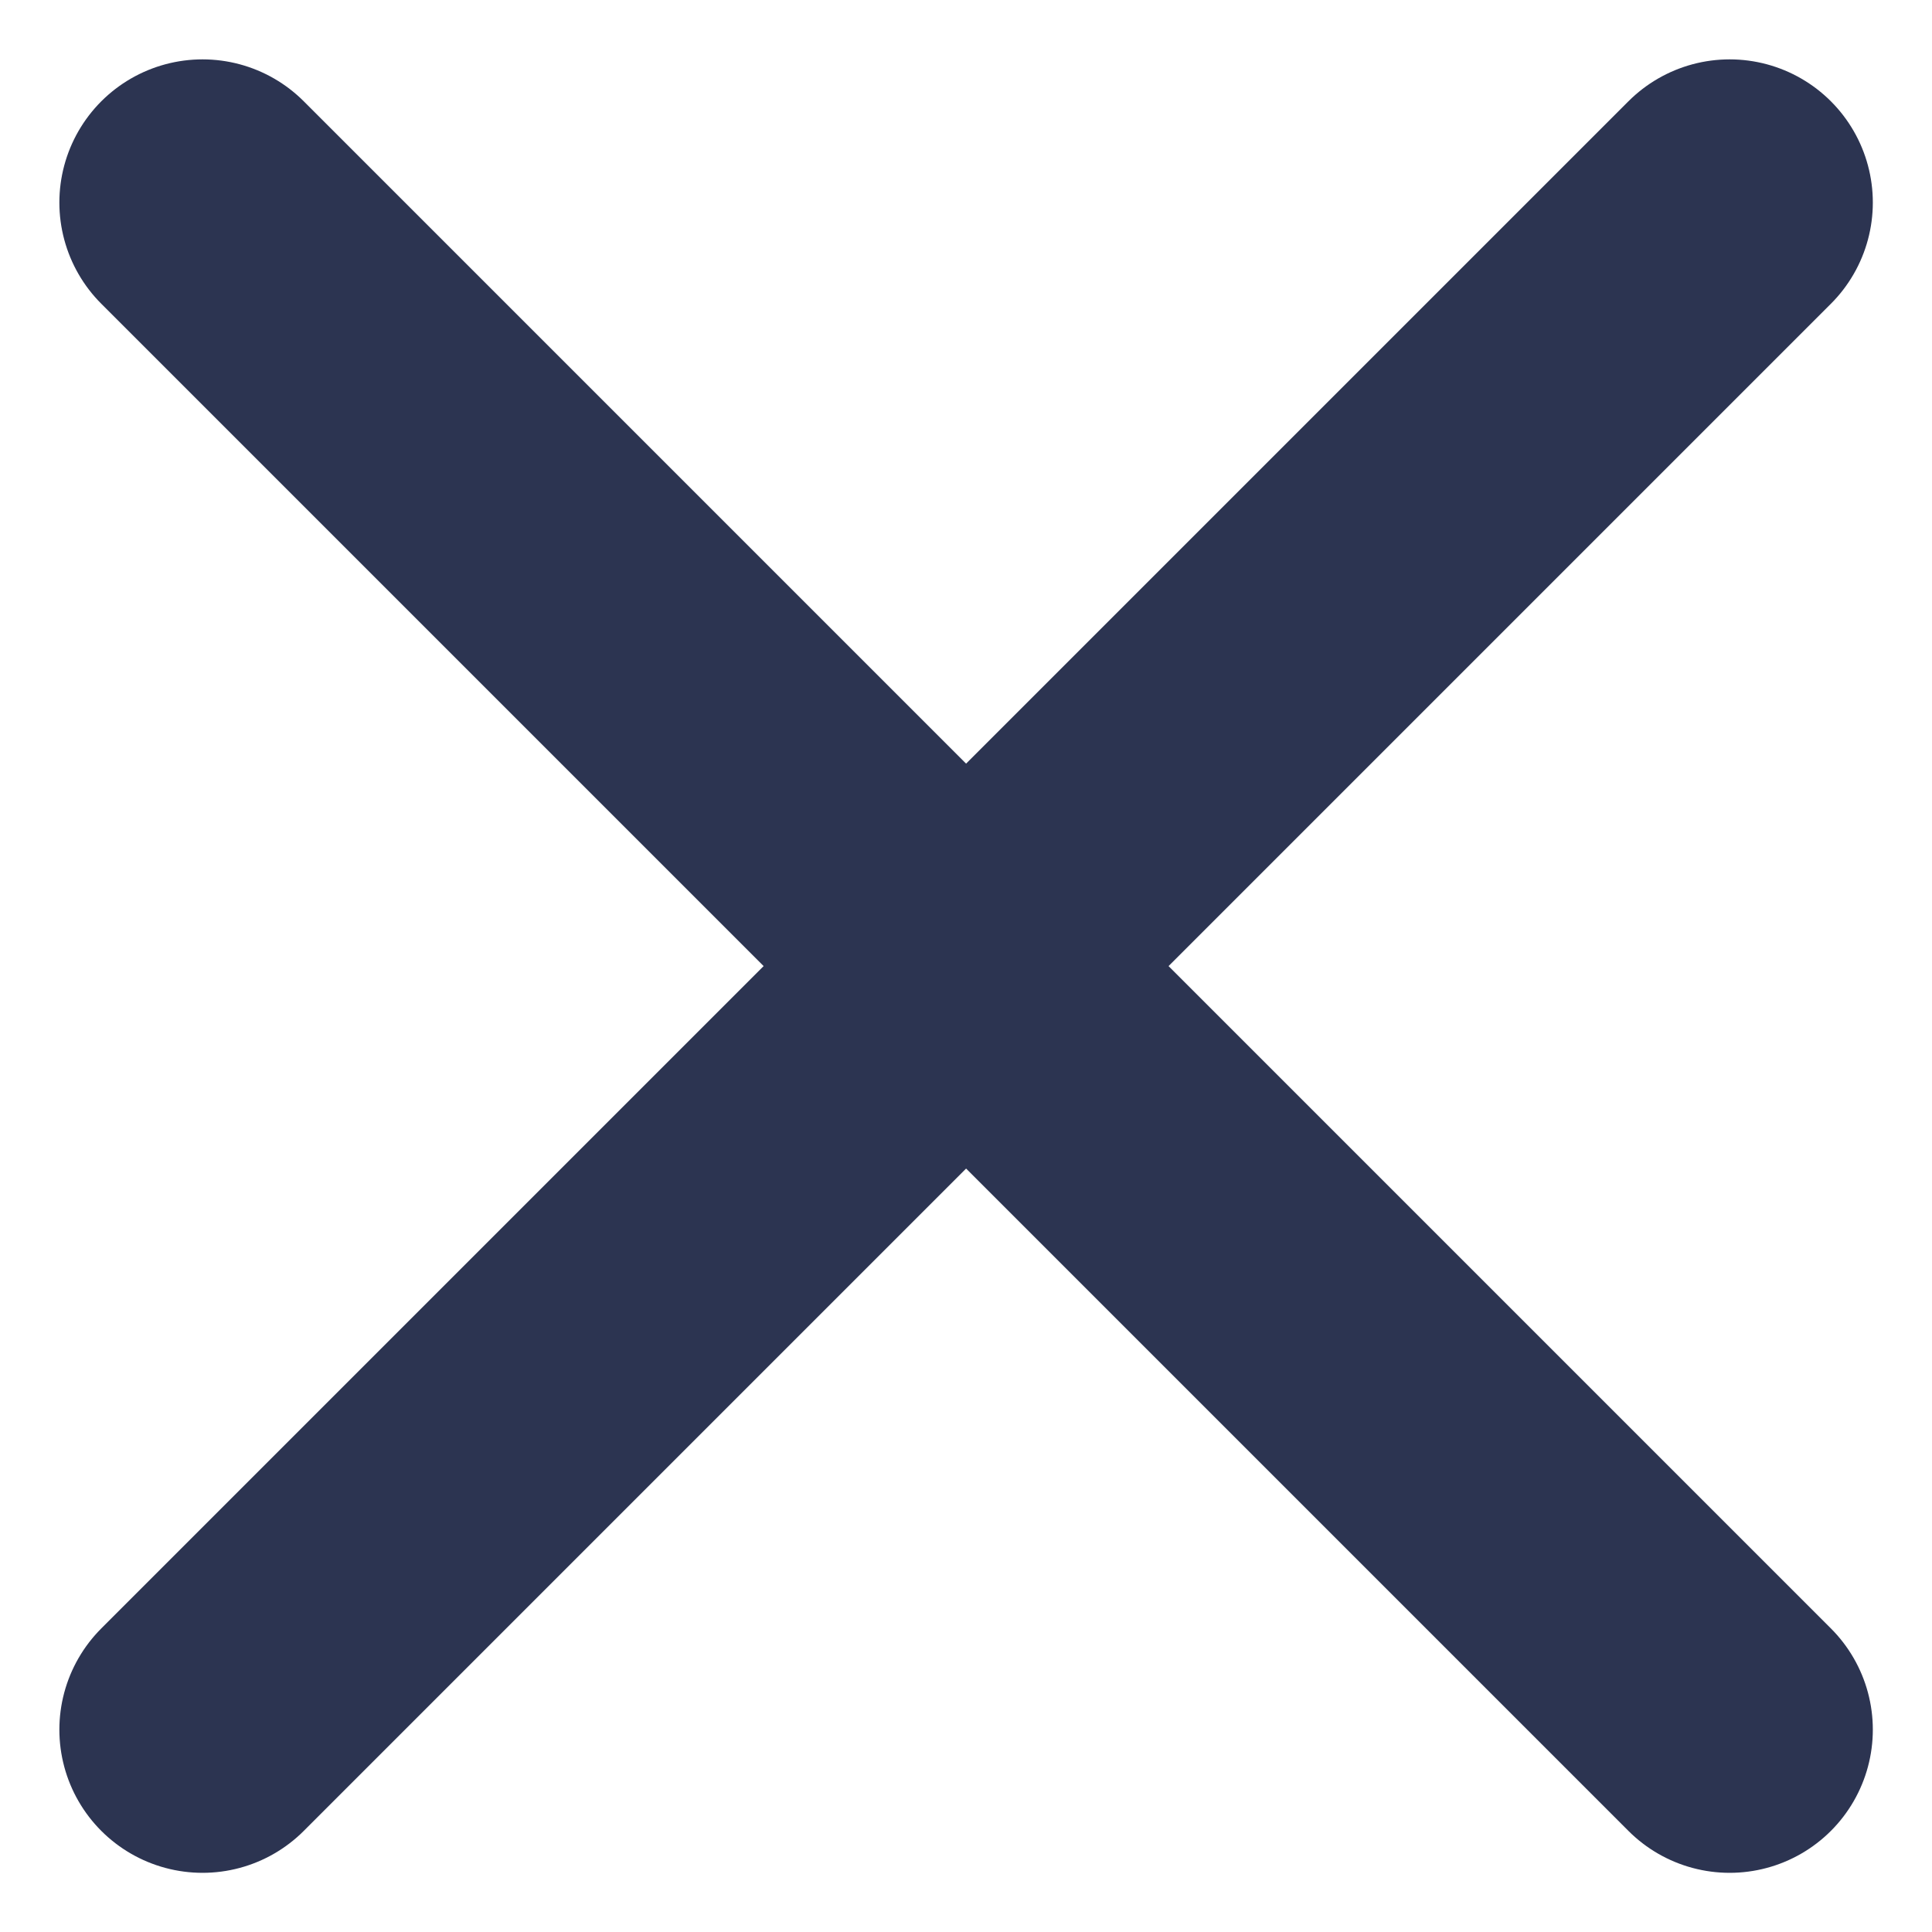
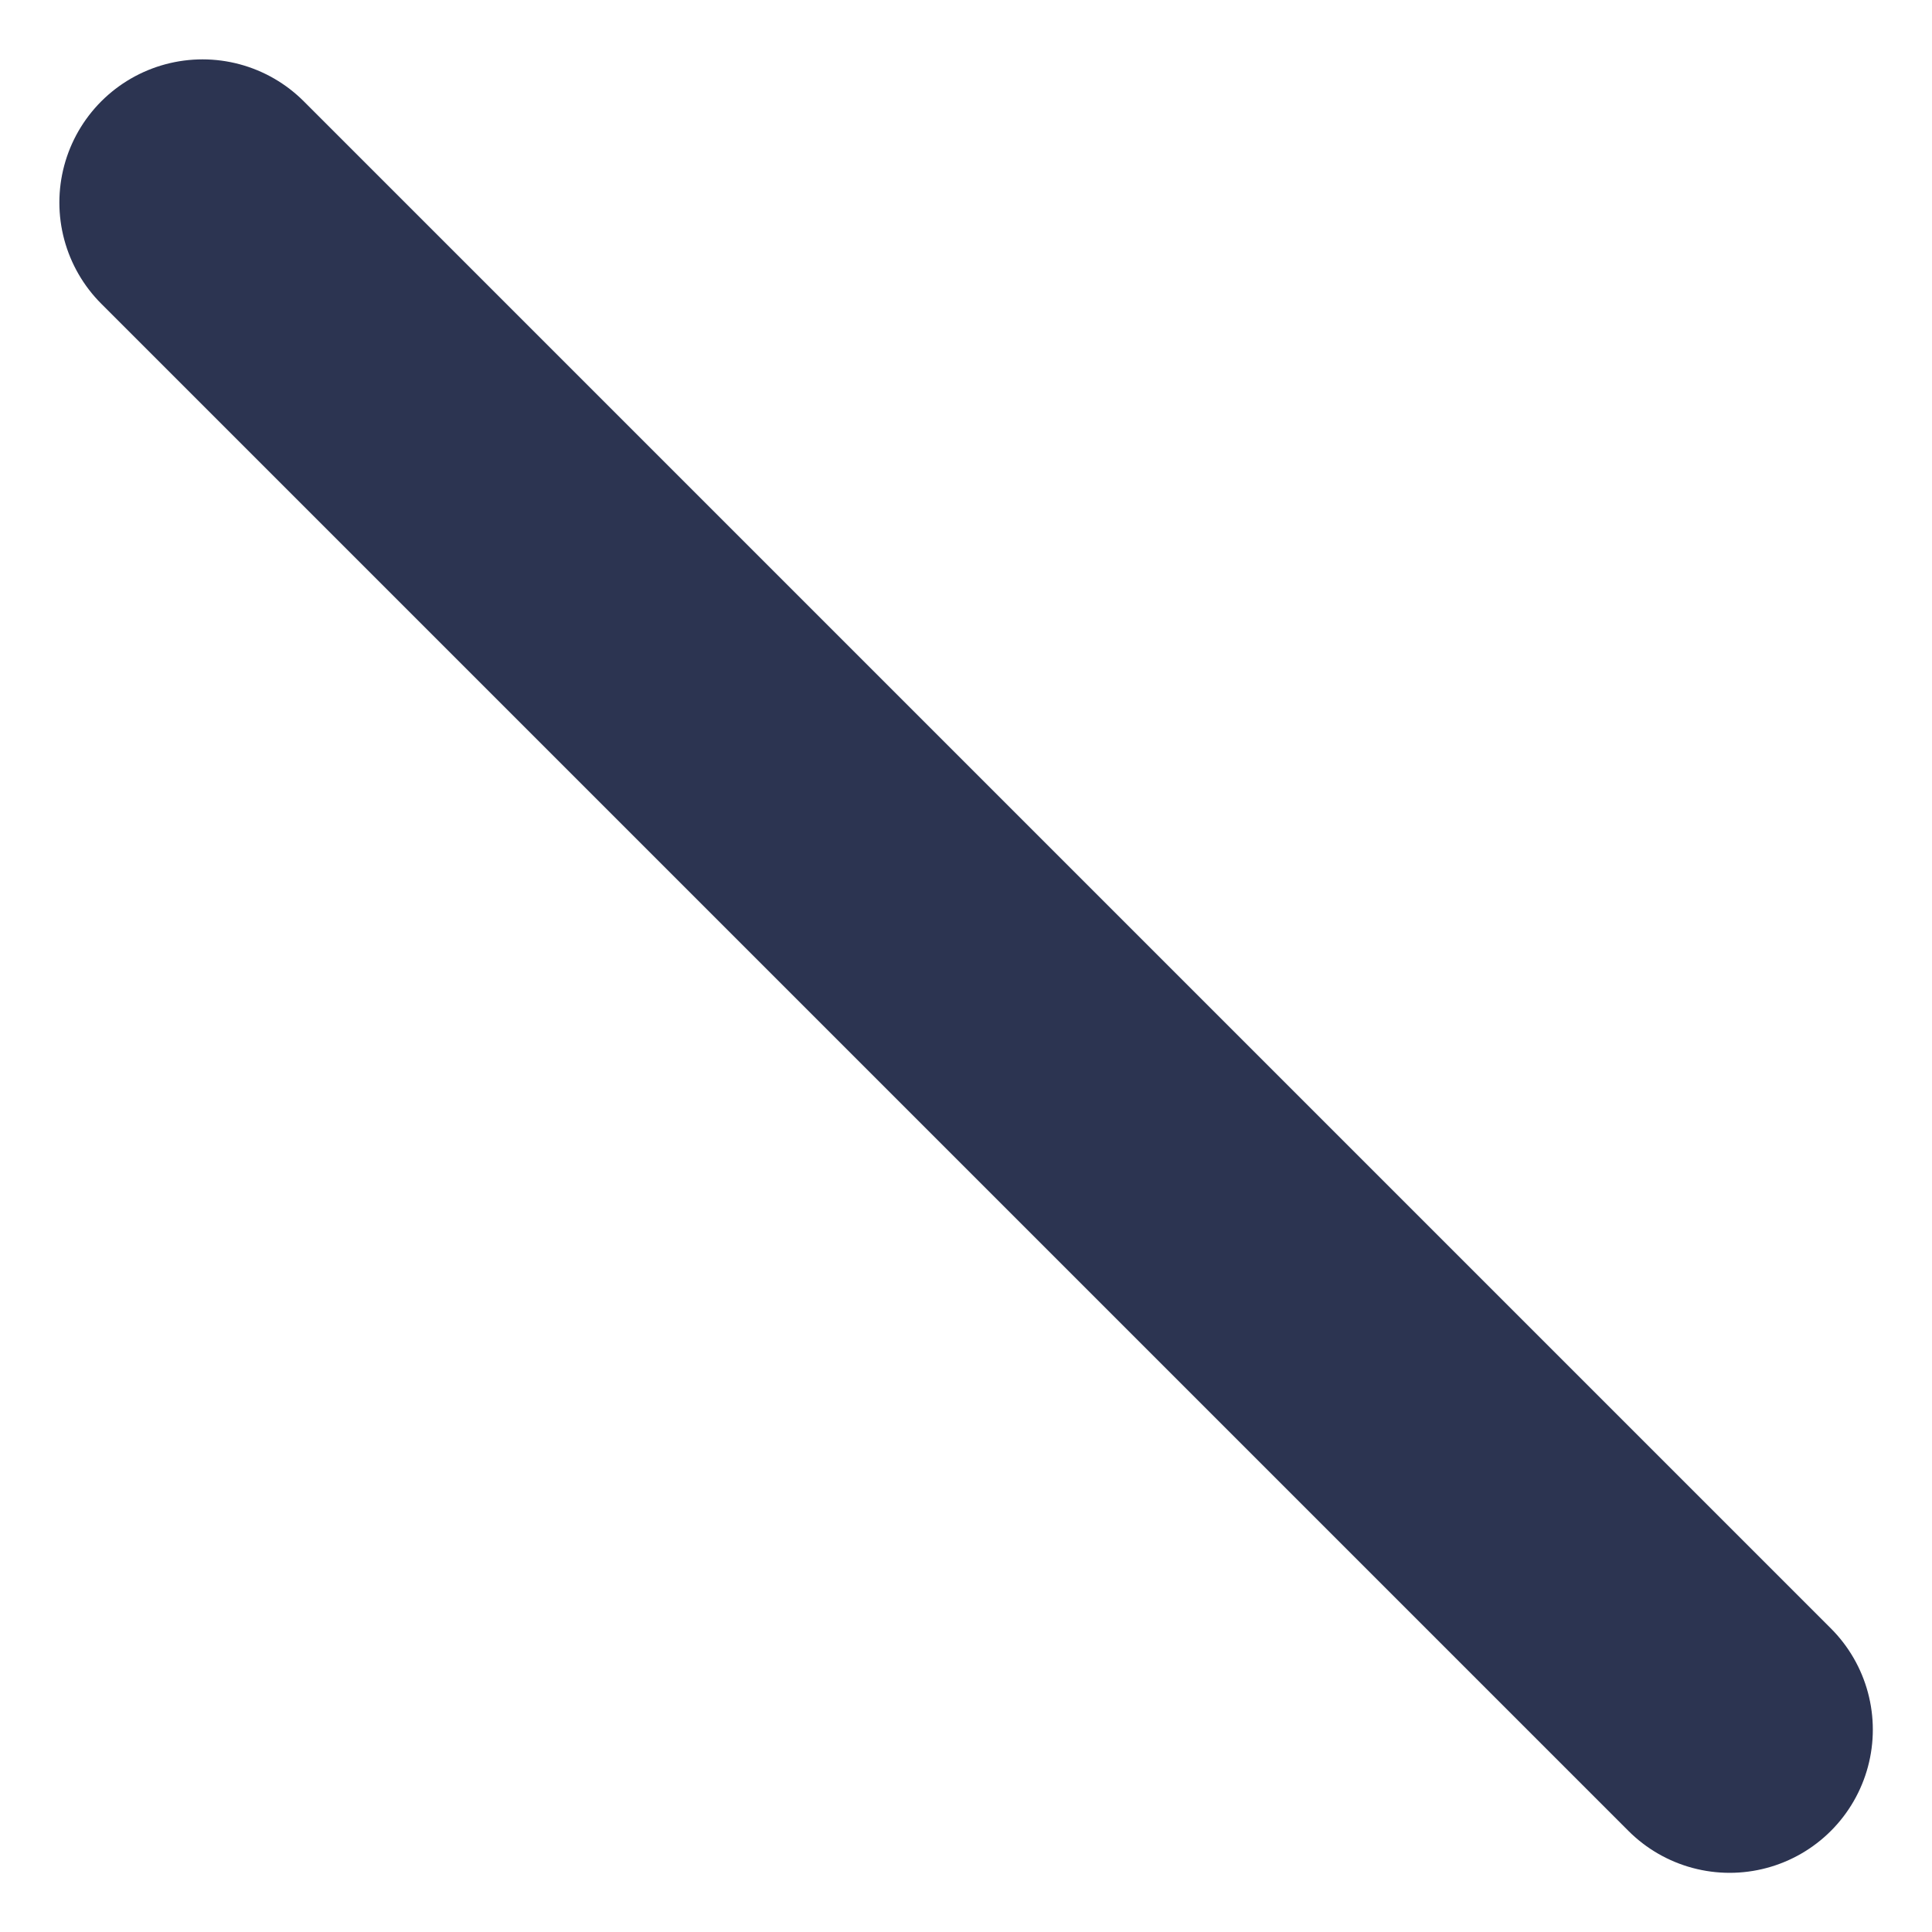
<svg xmlns="http://www.w3.org/2000/svg" width="10.121" height="10.121" viewBox="0 0 10.121 10.121">
-   <path id="Icon_ion-close-outline" data-name="Icon ion-close-outline" d="M18.125,18.125l-8-8m8,0-8,8" transform="translate(-9.064 -9.064)" fill="#2c3451" stroke="#2c3451" stroke-linecap="round" stroke-linejoin="round" stroke-width="1.5" />
+   <path id="Icon_ion-close-outline" data-name="Icon ion-close-outline" d="M18.125,18.125l-8-8" transform="translate(-9.064 -9.064)" fill="#2c3451" stroke="#2c3451" stroke-linecap="round" stroke-linejoin="round" stroke-width="1.5" />
</svg>